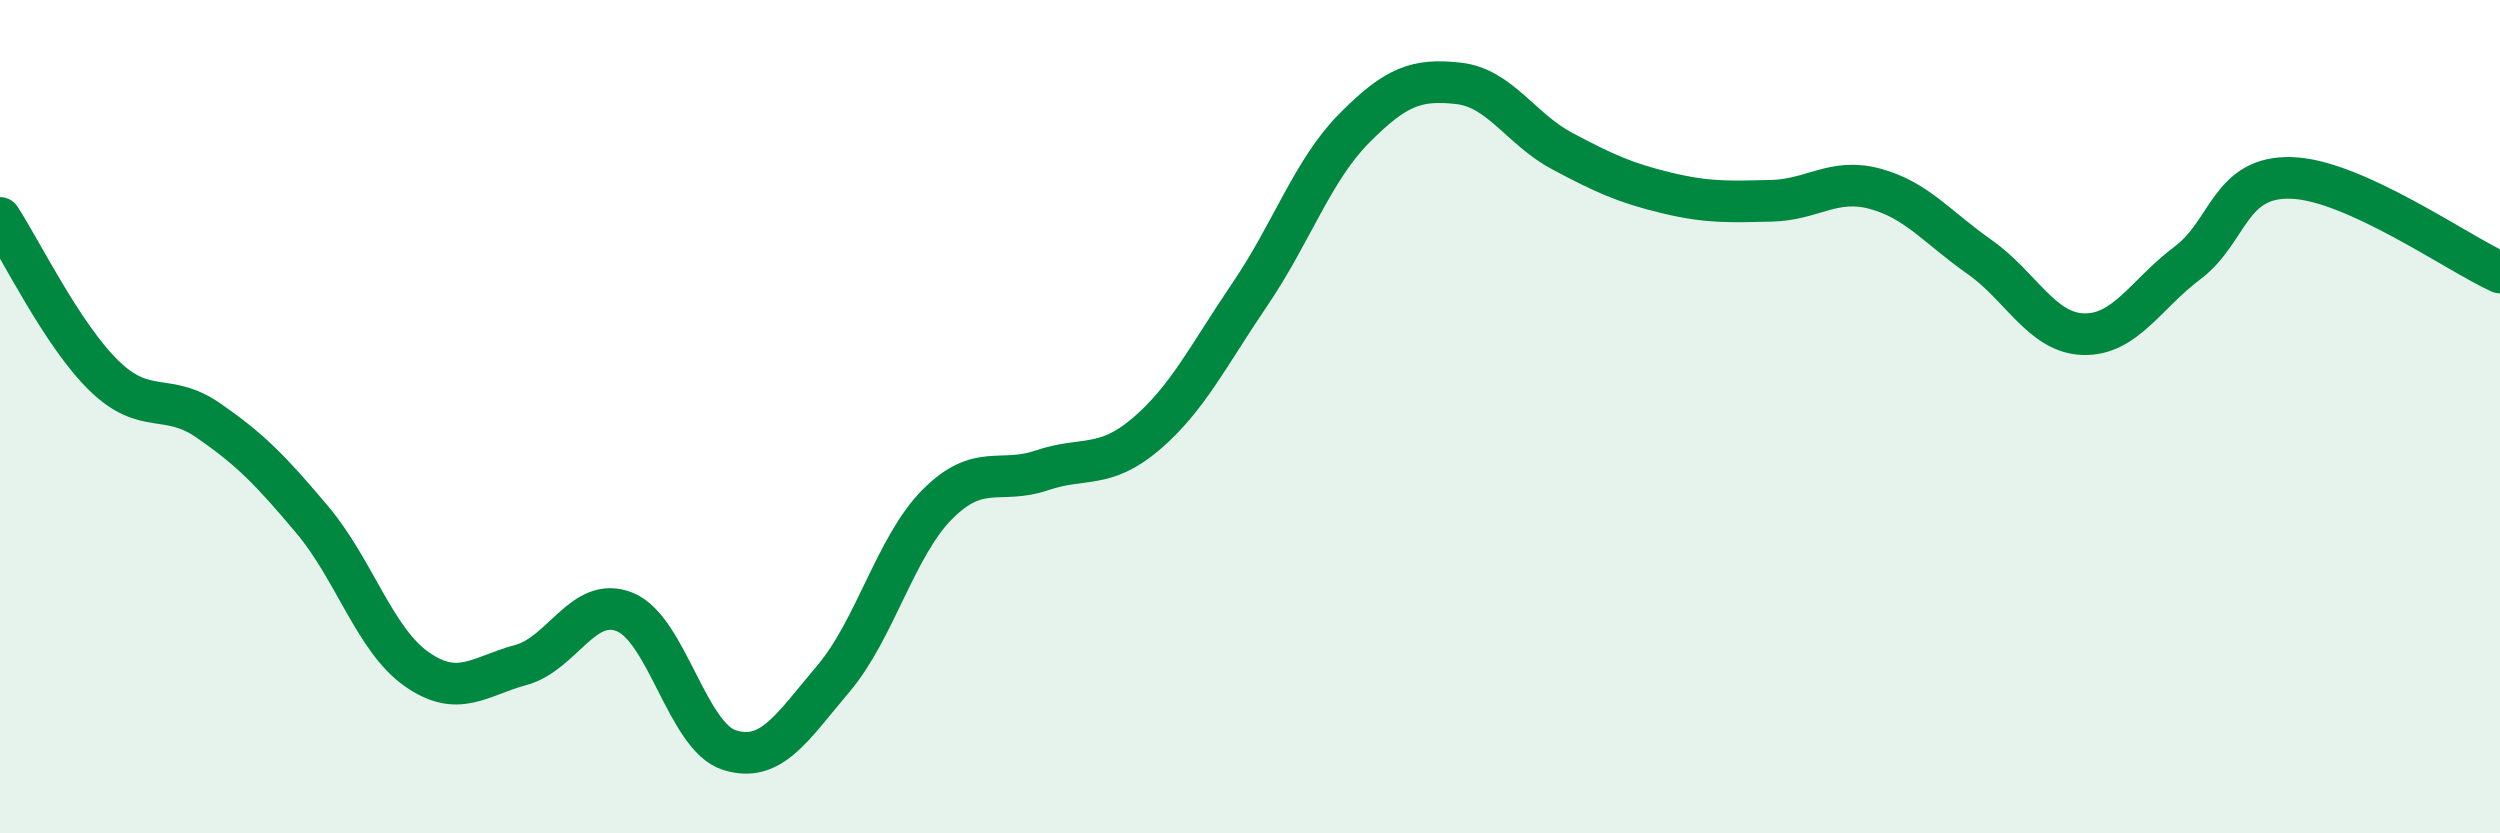
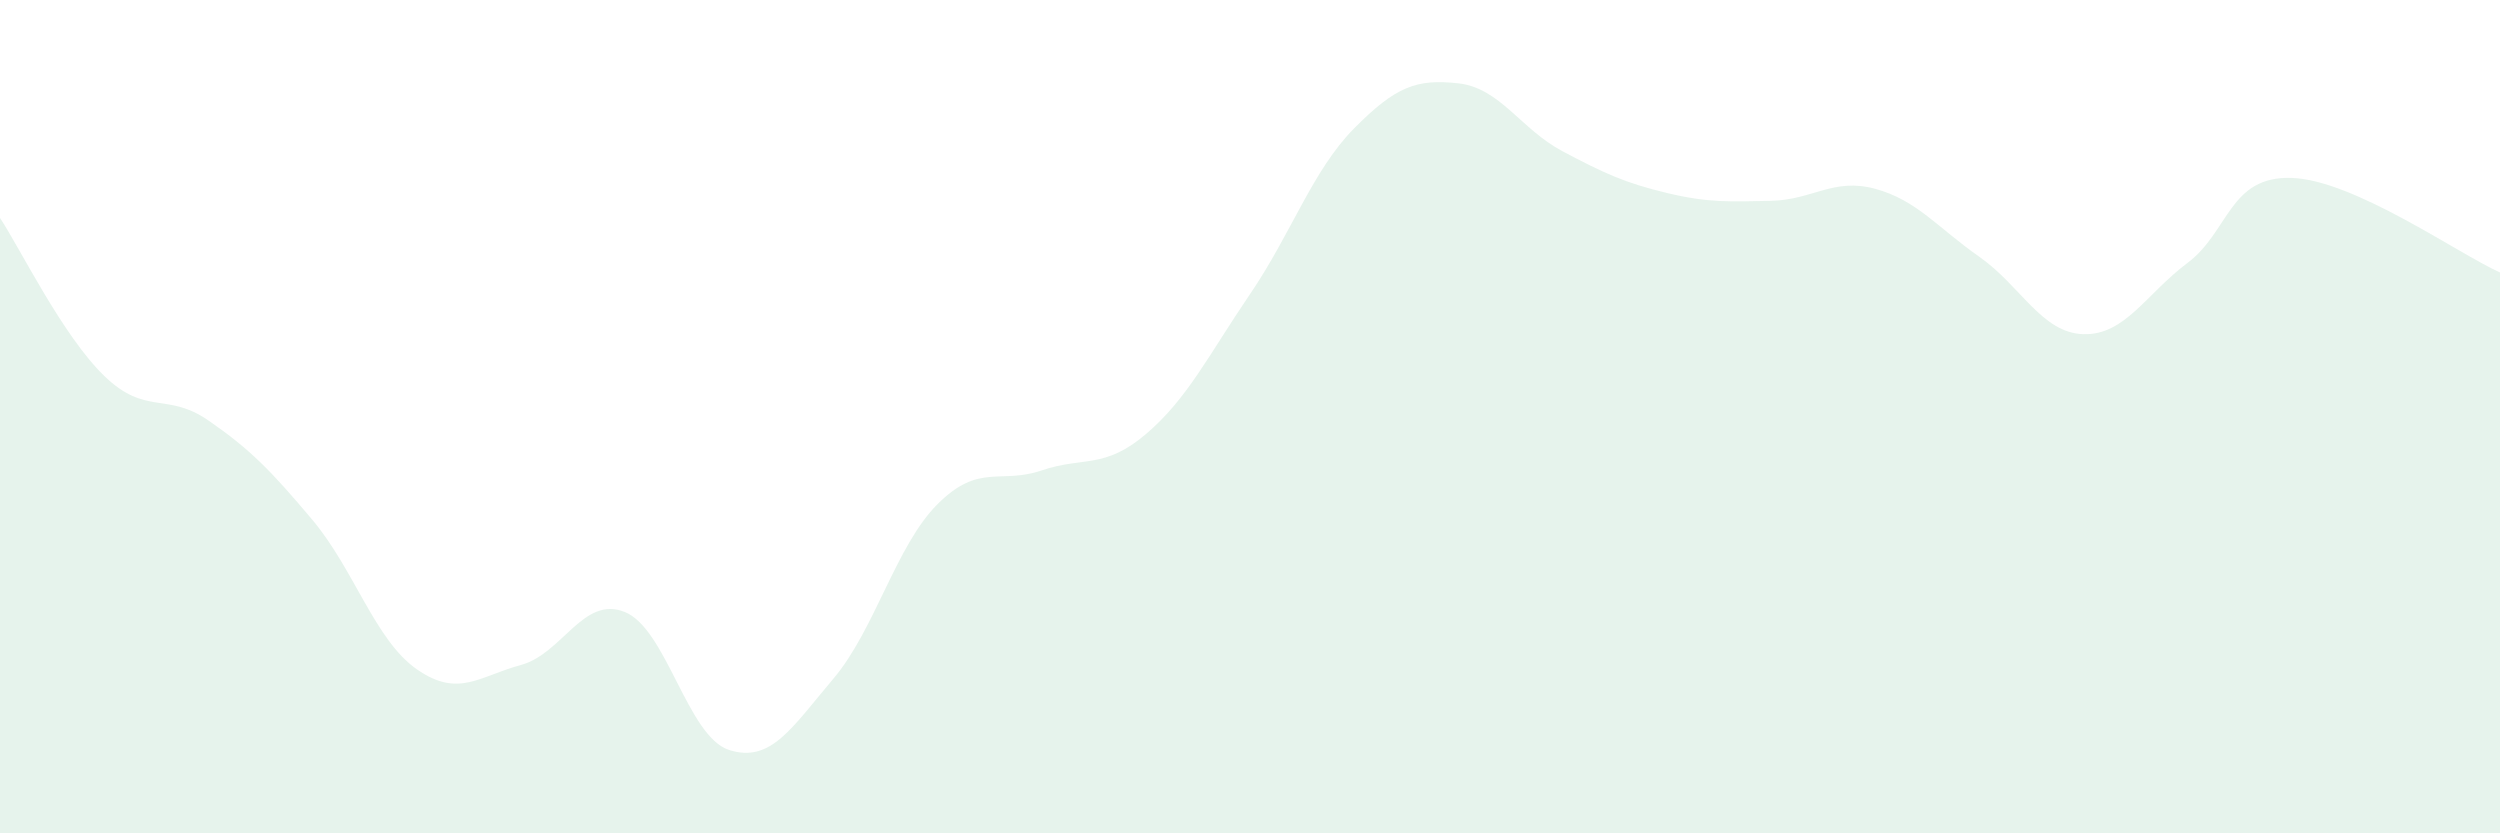
<svg xmlns="http://www.w3.org/2000/svg" width="60" height="20" viewBox="0 0 60 20">
  <path d="M 0,5.23 C 0.5,5.99 1.5,8.05 2.5,9.02 C 3.5,9.99 4,9.4 5,10.09 C 6,10.78 6.5,11.29 7.5,12.48 C 8.5,13.67 9,15.36 10,16.06 C 11,16.76 11.5,16.23 12.5,15.96 C 13.5,15.69 14,14.28 15,14.69 C 16,15.1 16.5,17.68 17.5,18 C 18.5,18.32 19,17.47 20,16.29 C 21,15.11 21.5,13.1 22.5,12.1 C 23.5,11.1 24,11.63 25,11.29 C 26,10.95 26.5,11.27 27.5,10.42 C 28.5,9.57 29,8.53 30,7.06 C 31,5.59 31.5,4.09 32.5,3.08 C 33.5,2.07 34,1.89 35,2 C 36,2.11 36.5,3.1 37.5,3.63 C 38.5,4.16 39,4.39 40,4.63 C 41,4.87 41.5,4.84 42.5,4.82 C 43.5,4.8 44,4.26 45,4.53 C 46,4.8 46.5,5.46 47.5,6.16 C 48.5,6.86 49,7.99 50,8.02 C 51,8.05 51.5,7.06 52.5,6.31 C 53.5,5.56 53.5,4.22 55,4.27 C 56.5,4.32 59,6.09 60,6.54L60 20L0 20Z" fill="#008740" opacity="0.1" stroke-linecap="round" stroke-linejoin="round" />
-   <path d="M 0,5.23 C 0.5,5.99 1.5,8.05 2.5,9.02 C 3.5,9.99 4,9.4 5,10.09 C 6,10.78 6.5,11.29 7.5,12.48 C 8.5,13.67 9,15.36 10,16.06 C 11,16.76 11.5,16.23 12.5,15.96 C 13.5,15.69 14,14.28 15,14.69 C 16,15.1 16.5,17.68 17.5,18 C 18.5,18.32 19,17.47 20,16.29 C 21,15.11 21.5,13.1 22.5,12.1 C 23.5,11.1 24,11.63 25,11.29 C 26,10.95 26.5,11.27 27.5,10.42 C 28.5,9.57 29,8.53 30,7.06 C 31,5.59 31.5,4.09 32.5,3.08 C 33.5,2.07 34,1.89 35,2 C 36,2.11 36.5,3.1 37.5,3.63 C 38.5,4.16 39,4.39 40,4.63 C 41,4.87 41.5,4.84 42.5,4.82 C 43.5,4.8 44,4.26 45,4.53 C 46,4.8 46.5,5.46 47.5,6.16 C 48.5,6.86 49,7.99 50,8.02 C 51,8.05 51.5,7.06 52.5,6.31 C 53.5,5.56 53.5,4.22 55,4.27 C 56.5,4.32 59,6.09 60,6.54" stroke="#008740" stroke-width="1" fill="none" stroke-linecap="round" stroke-linejoin="round" />
</svg>